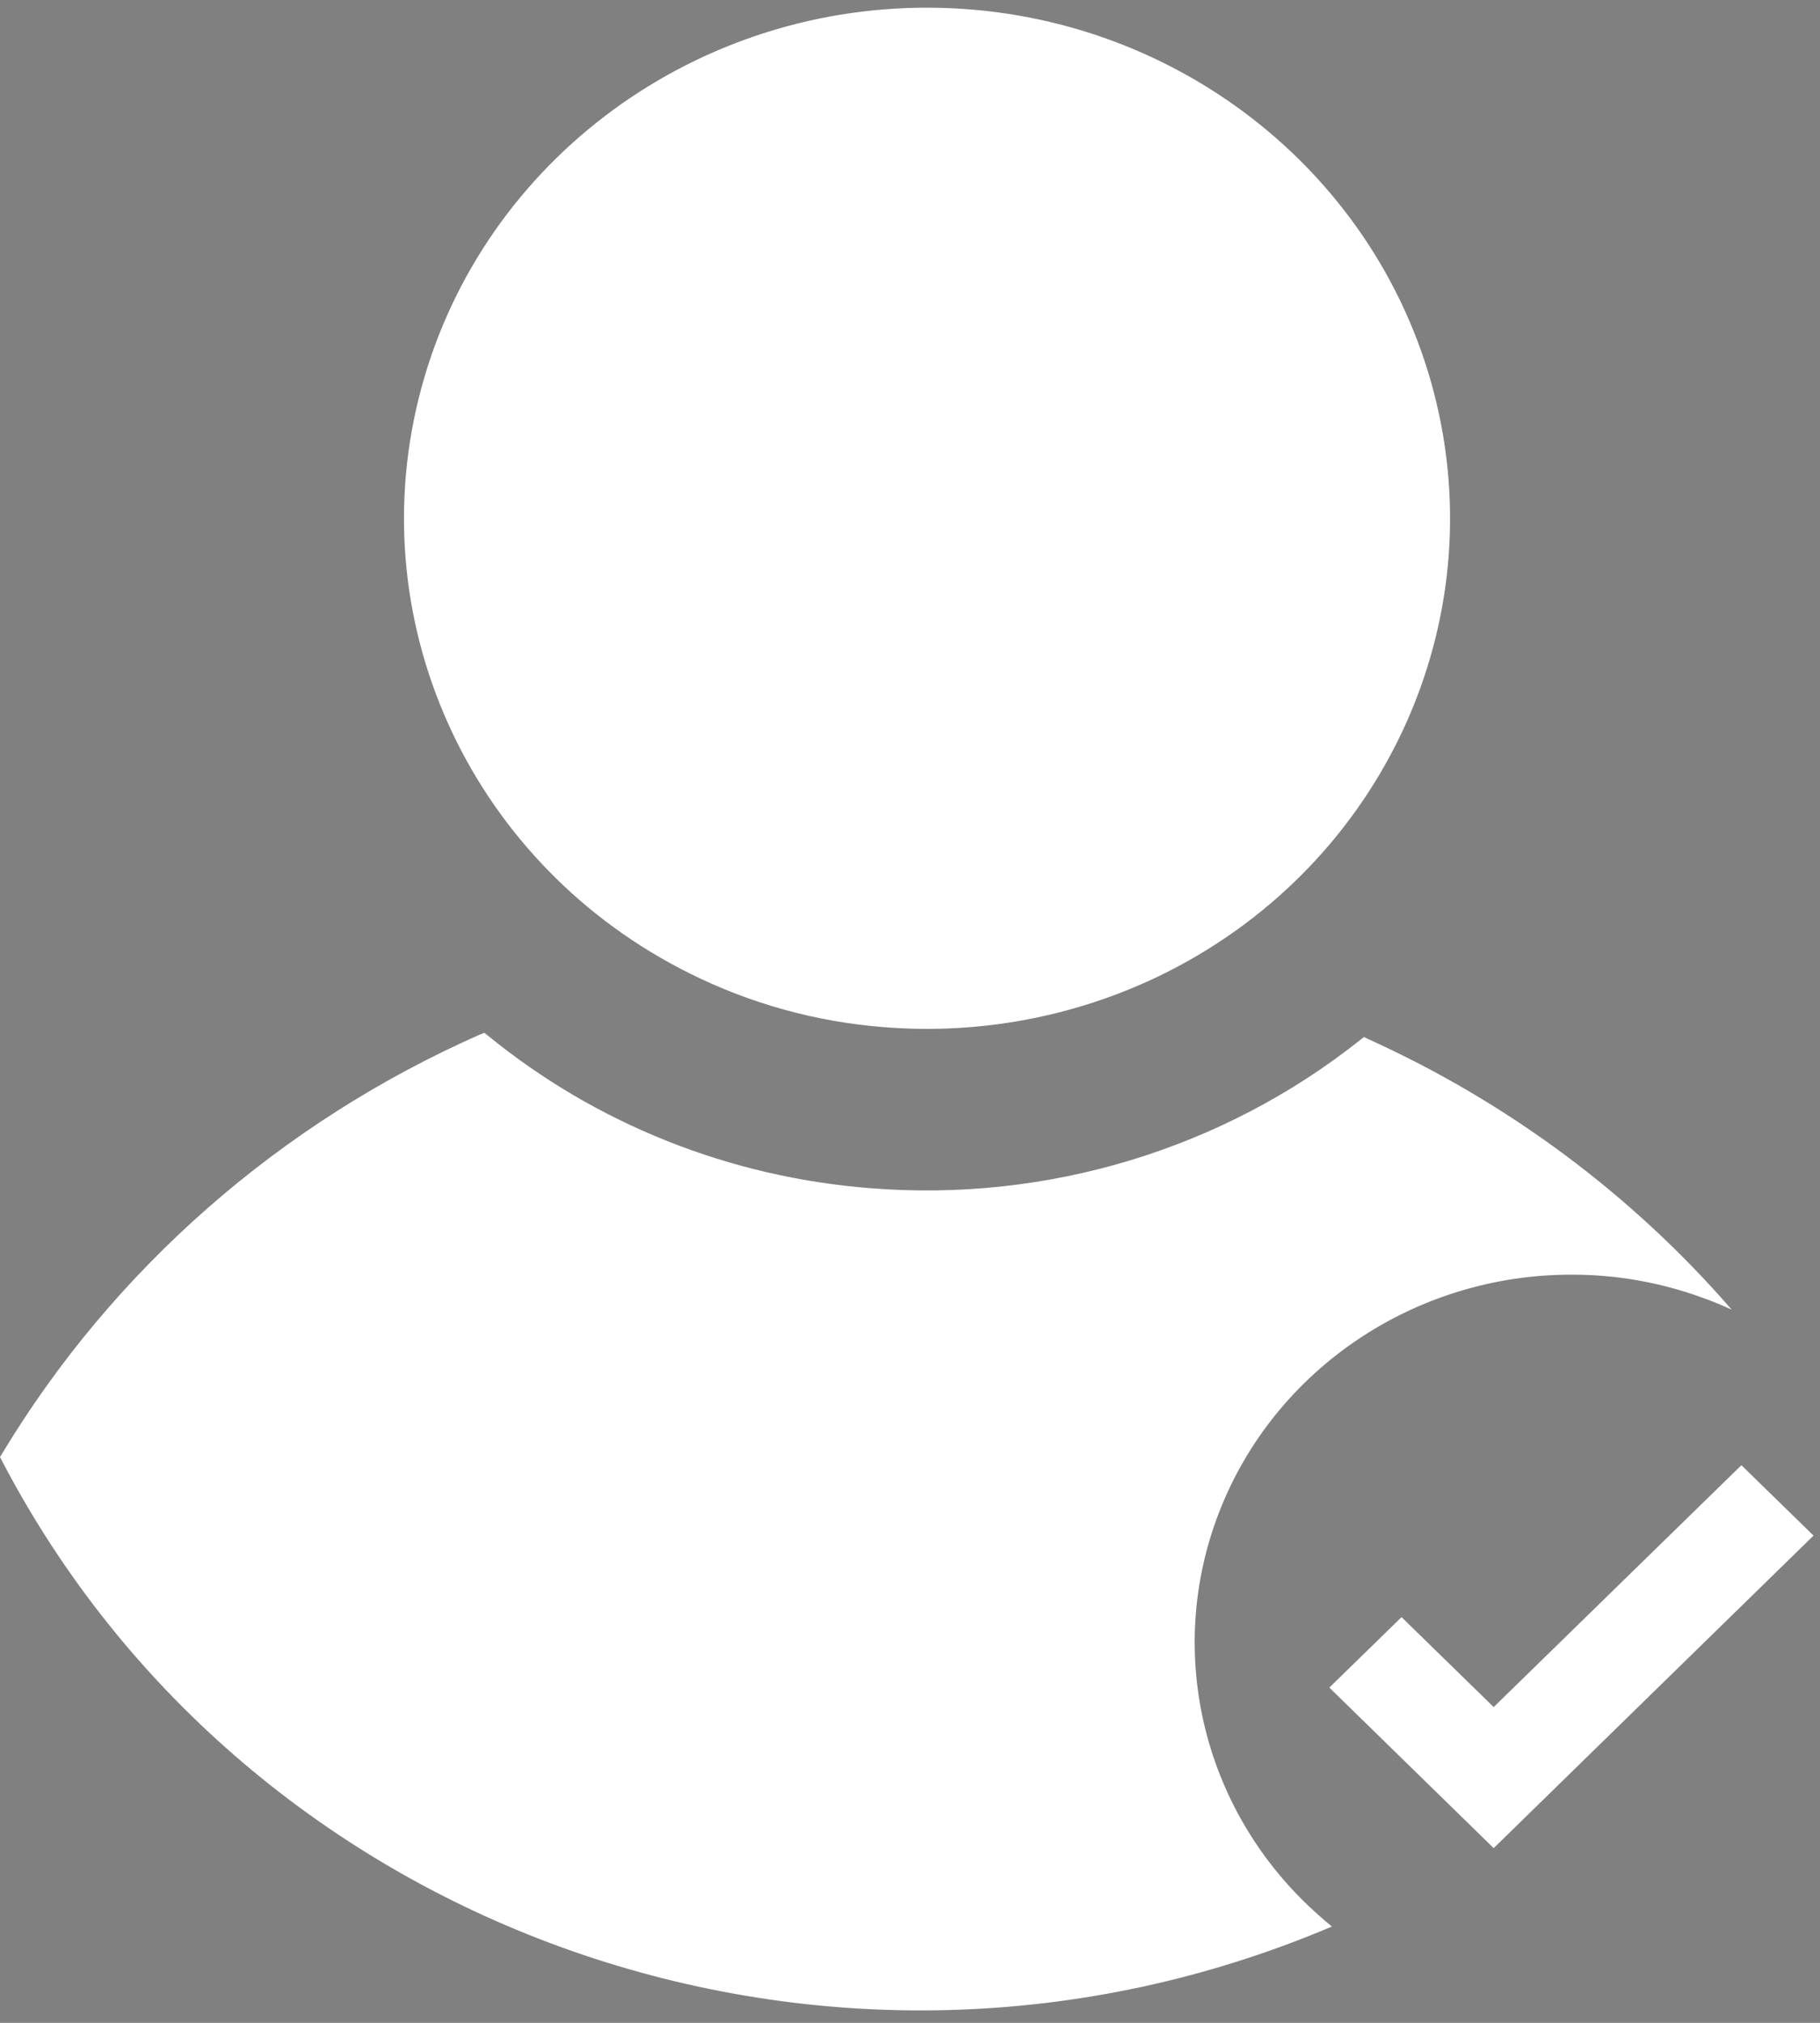
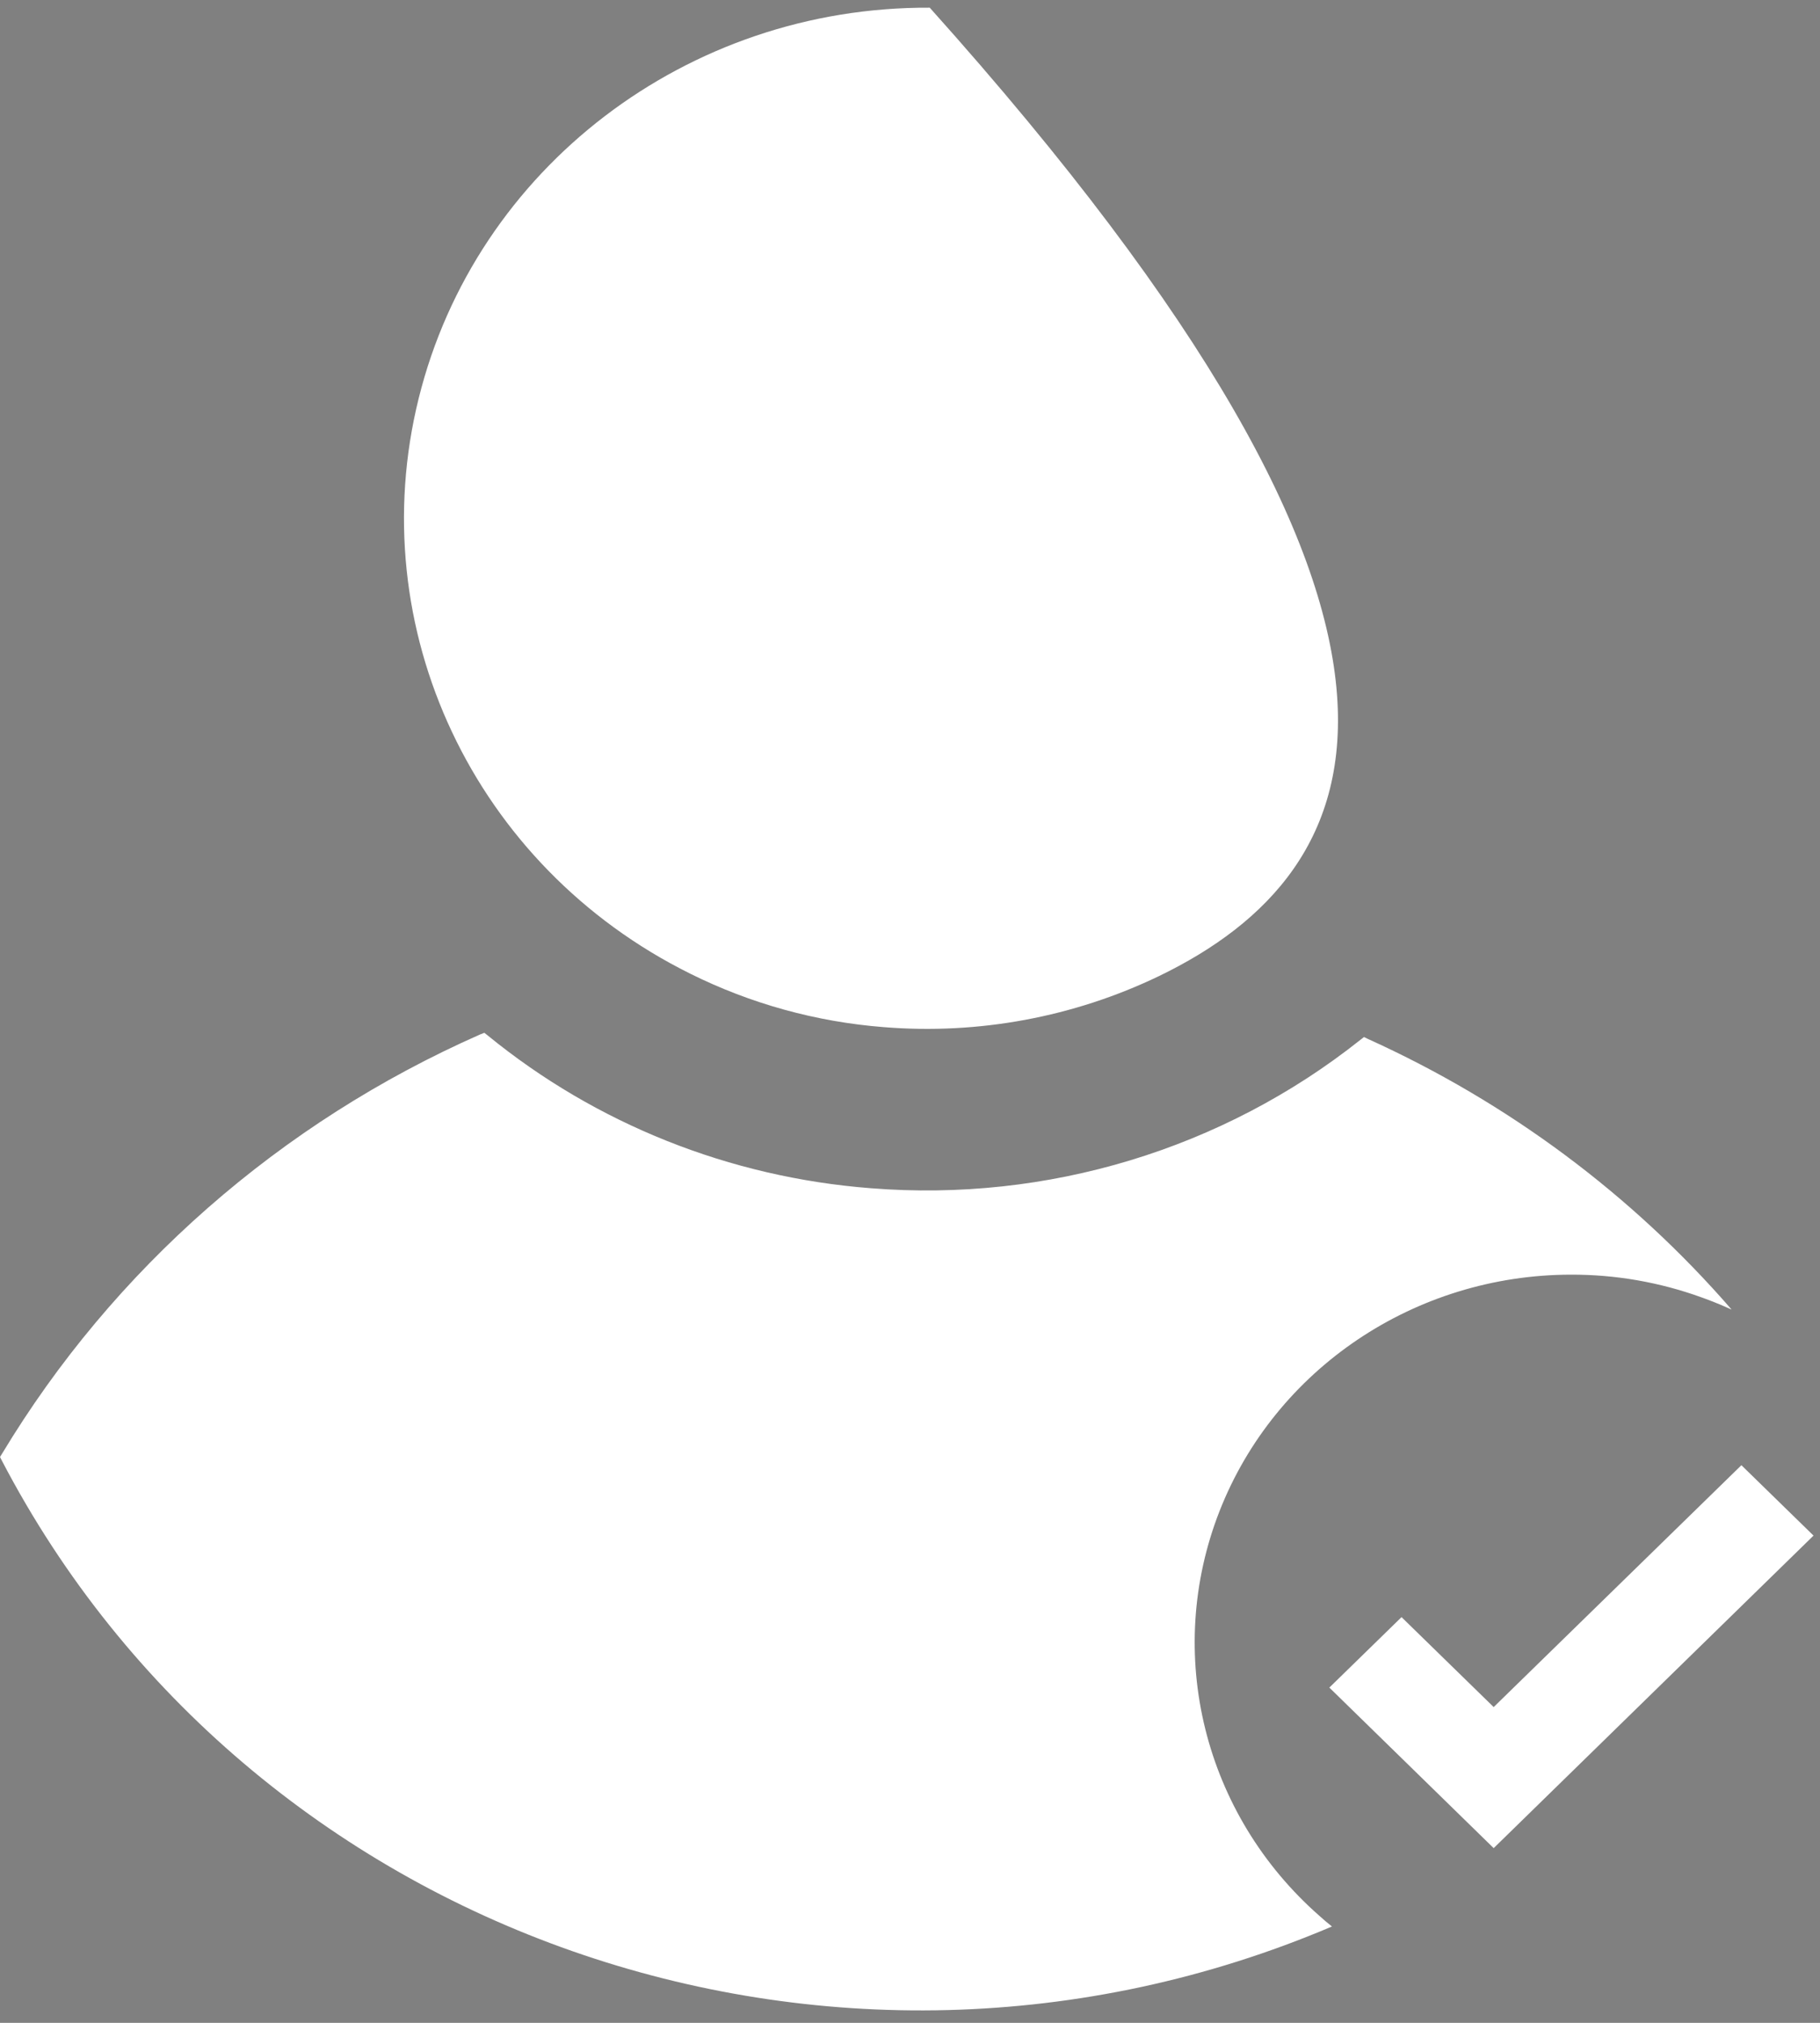
<svg xmlns="http://www.w3.org/2000/svg" width="27px" height="30px" viewBox="0 0 27 30" version="1.1">
  <rect x="0" y="0" width="27" height="30" fill="#808080" stroke="none" />
  <title>pact-validated</title>
  <desc>Created with Sketch.</desc>
  <g id="Page-1" stroke="none" stroke-width="1" fill="none" fill-rule="evenodd">
    <g id="About" transform="translate(-876, -2015)">
      <g id="pact-validated" transform="translate(876, 2015)">
        <g id="Group">
          <g fill="#FFFFFF" fill-rule="nonzero" id="Path">
-             <path d="M17.194,14.476 C15.928,15.085 14.517,15.347 13.11,15.233 C12.109,15.155 11.133,14.885 10.239,14.44 C7.032,12.85 5.365,9.317 6.212,5.905 C7.059,2.493 10.197,0.096 13.793,0.114 C17.39,0.133 20.502,2.562 21.312,5.982 C22.122,9.403 20.417,12.918 17.194,14.476 L17.194,14.476 Z" />
+             <path d="M17.194,14.476 C15.928,15.085 14.517,15.347 13.11,15.233 C12.109,15.155 11.133,14.885 10.239,14.44 C7.032,12.85 5.365,9.317 6.212,5.905 C7.059,2.493 10.197,0.096 13.793,0.114 C22.122,9.403 20.417,12.918 17.194,14.476 L17.194,14.476 Z" />
            <path d="M25.689,19.422 C25.612,19.389 25.535,19.353 25.455,19.322 C25.376,19.29 25.311,19.265 25.24,19.24 C24.621,19.016 23.966,18.902 23.306,18.904 C20.992,18.906 18.919,20.301 18.092,22.411 C17.266,24.521 17.857,26.909 19.579,28.418 L19.663,28.492 L19.76,28.571 C12.344,31.724 3.696,28.695 0.026,21.659 L0,21.608 L0.03,21.56 C1.68,18.822 4.157,16.65 7.122,15.342 L7.185,15.317 L7.236,15.357 C8.843,16.67 10.828,17.461 12.917,17.622 C15.538,17.832 18.141,17.043 20.181,15.422 L20.235,15.38 L20.295,15.409 C22.37,16.348 24.211,17.718 25.689,19.422 Z" />
          </g>
          <g transform="translate(19.558, 21.608)">
            <polygon id="Path" fill="#FFFFFF" fill-rule="nonzero" points="7.346 1.166 2.601 5.801 0.163 3.42 1.234 2.375 2.601 3.709 6.276 0.122" />
            <path d="M7.376,1.196 L7.346,1.166" id="Path" />
-             <polygon id="Rectangle" fill="#000000" fill-rule="nonzero" transform="translate(7.365, 1.187) rotate(-45) translate(-7.365, -1.187) " points="7.365 1.187 7.365 1.187 7.365 1.187" />
          </g>
        </g>
      </g>
    </g>
  </g>
</svg>